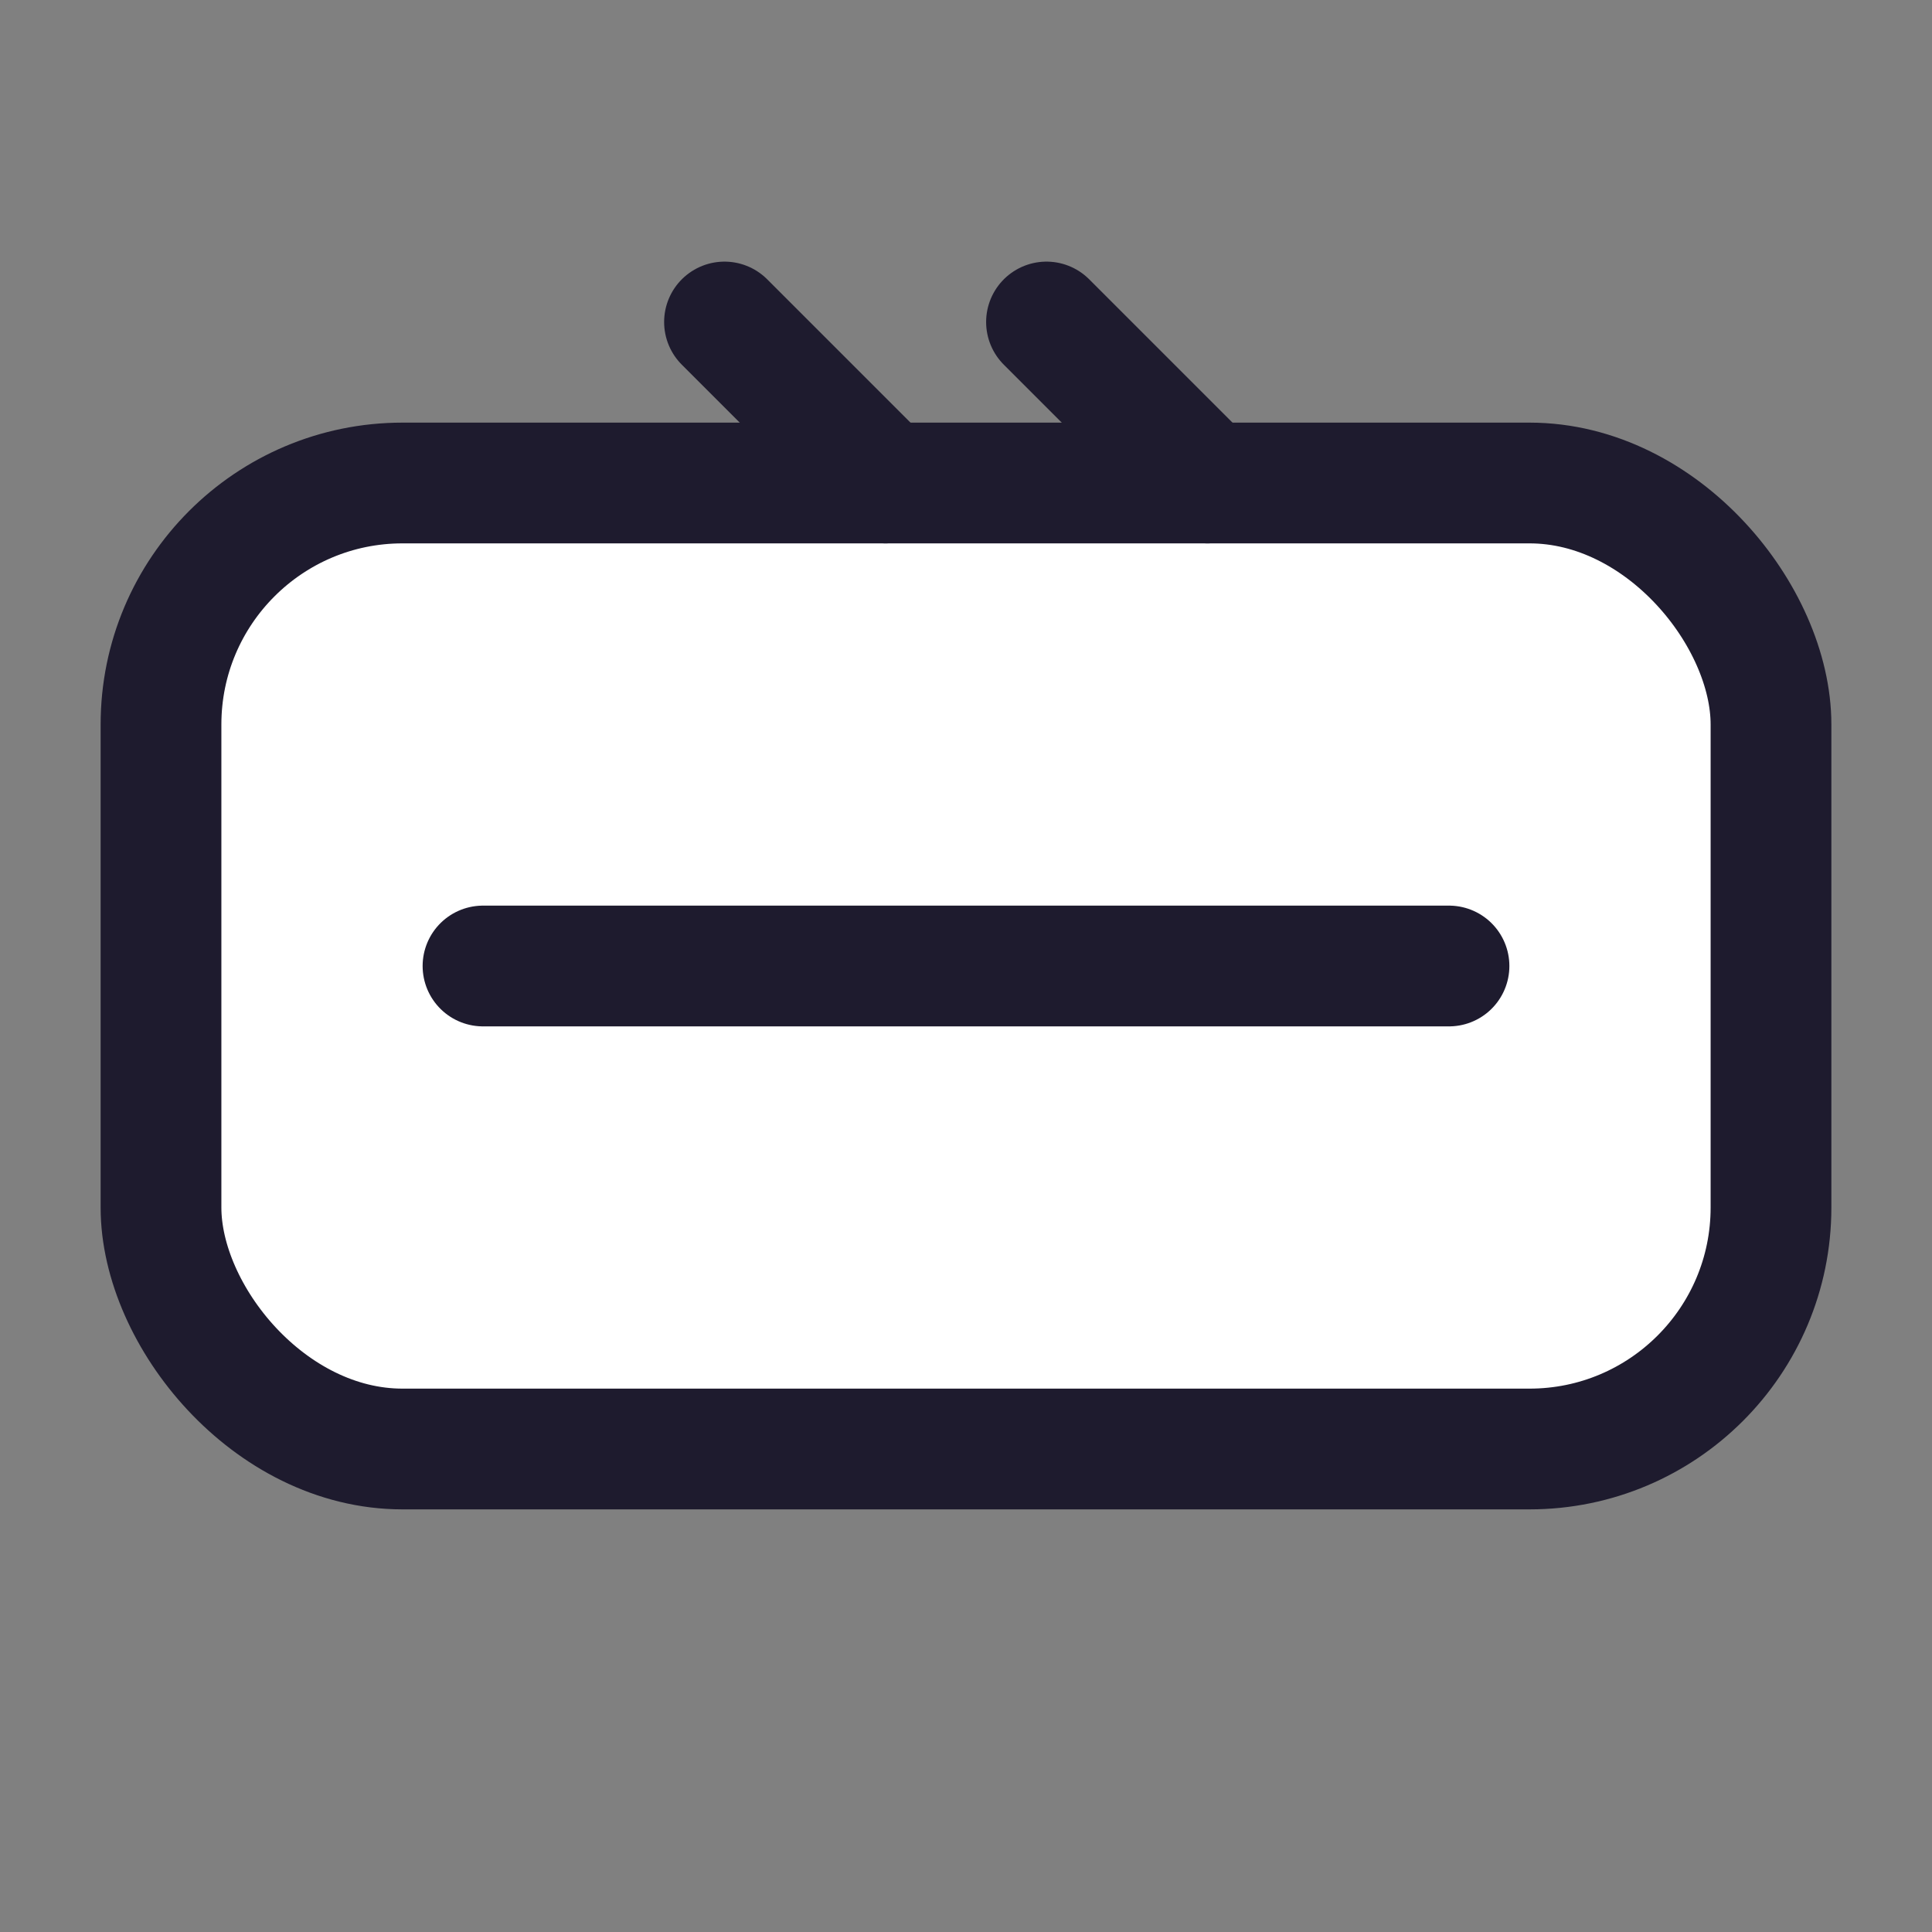
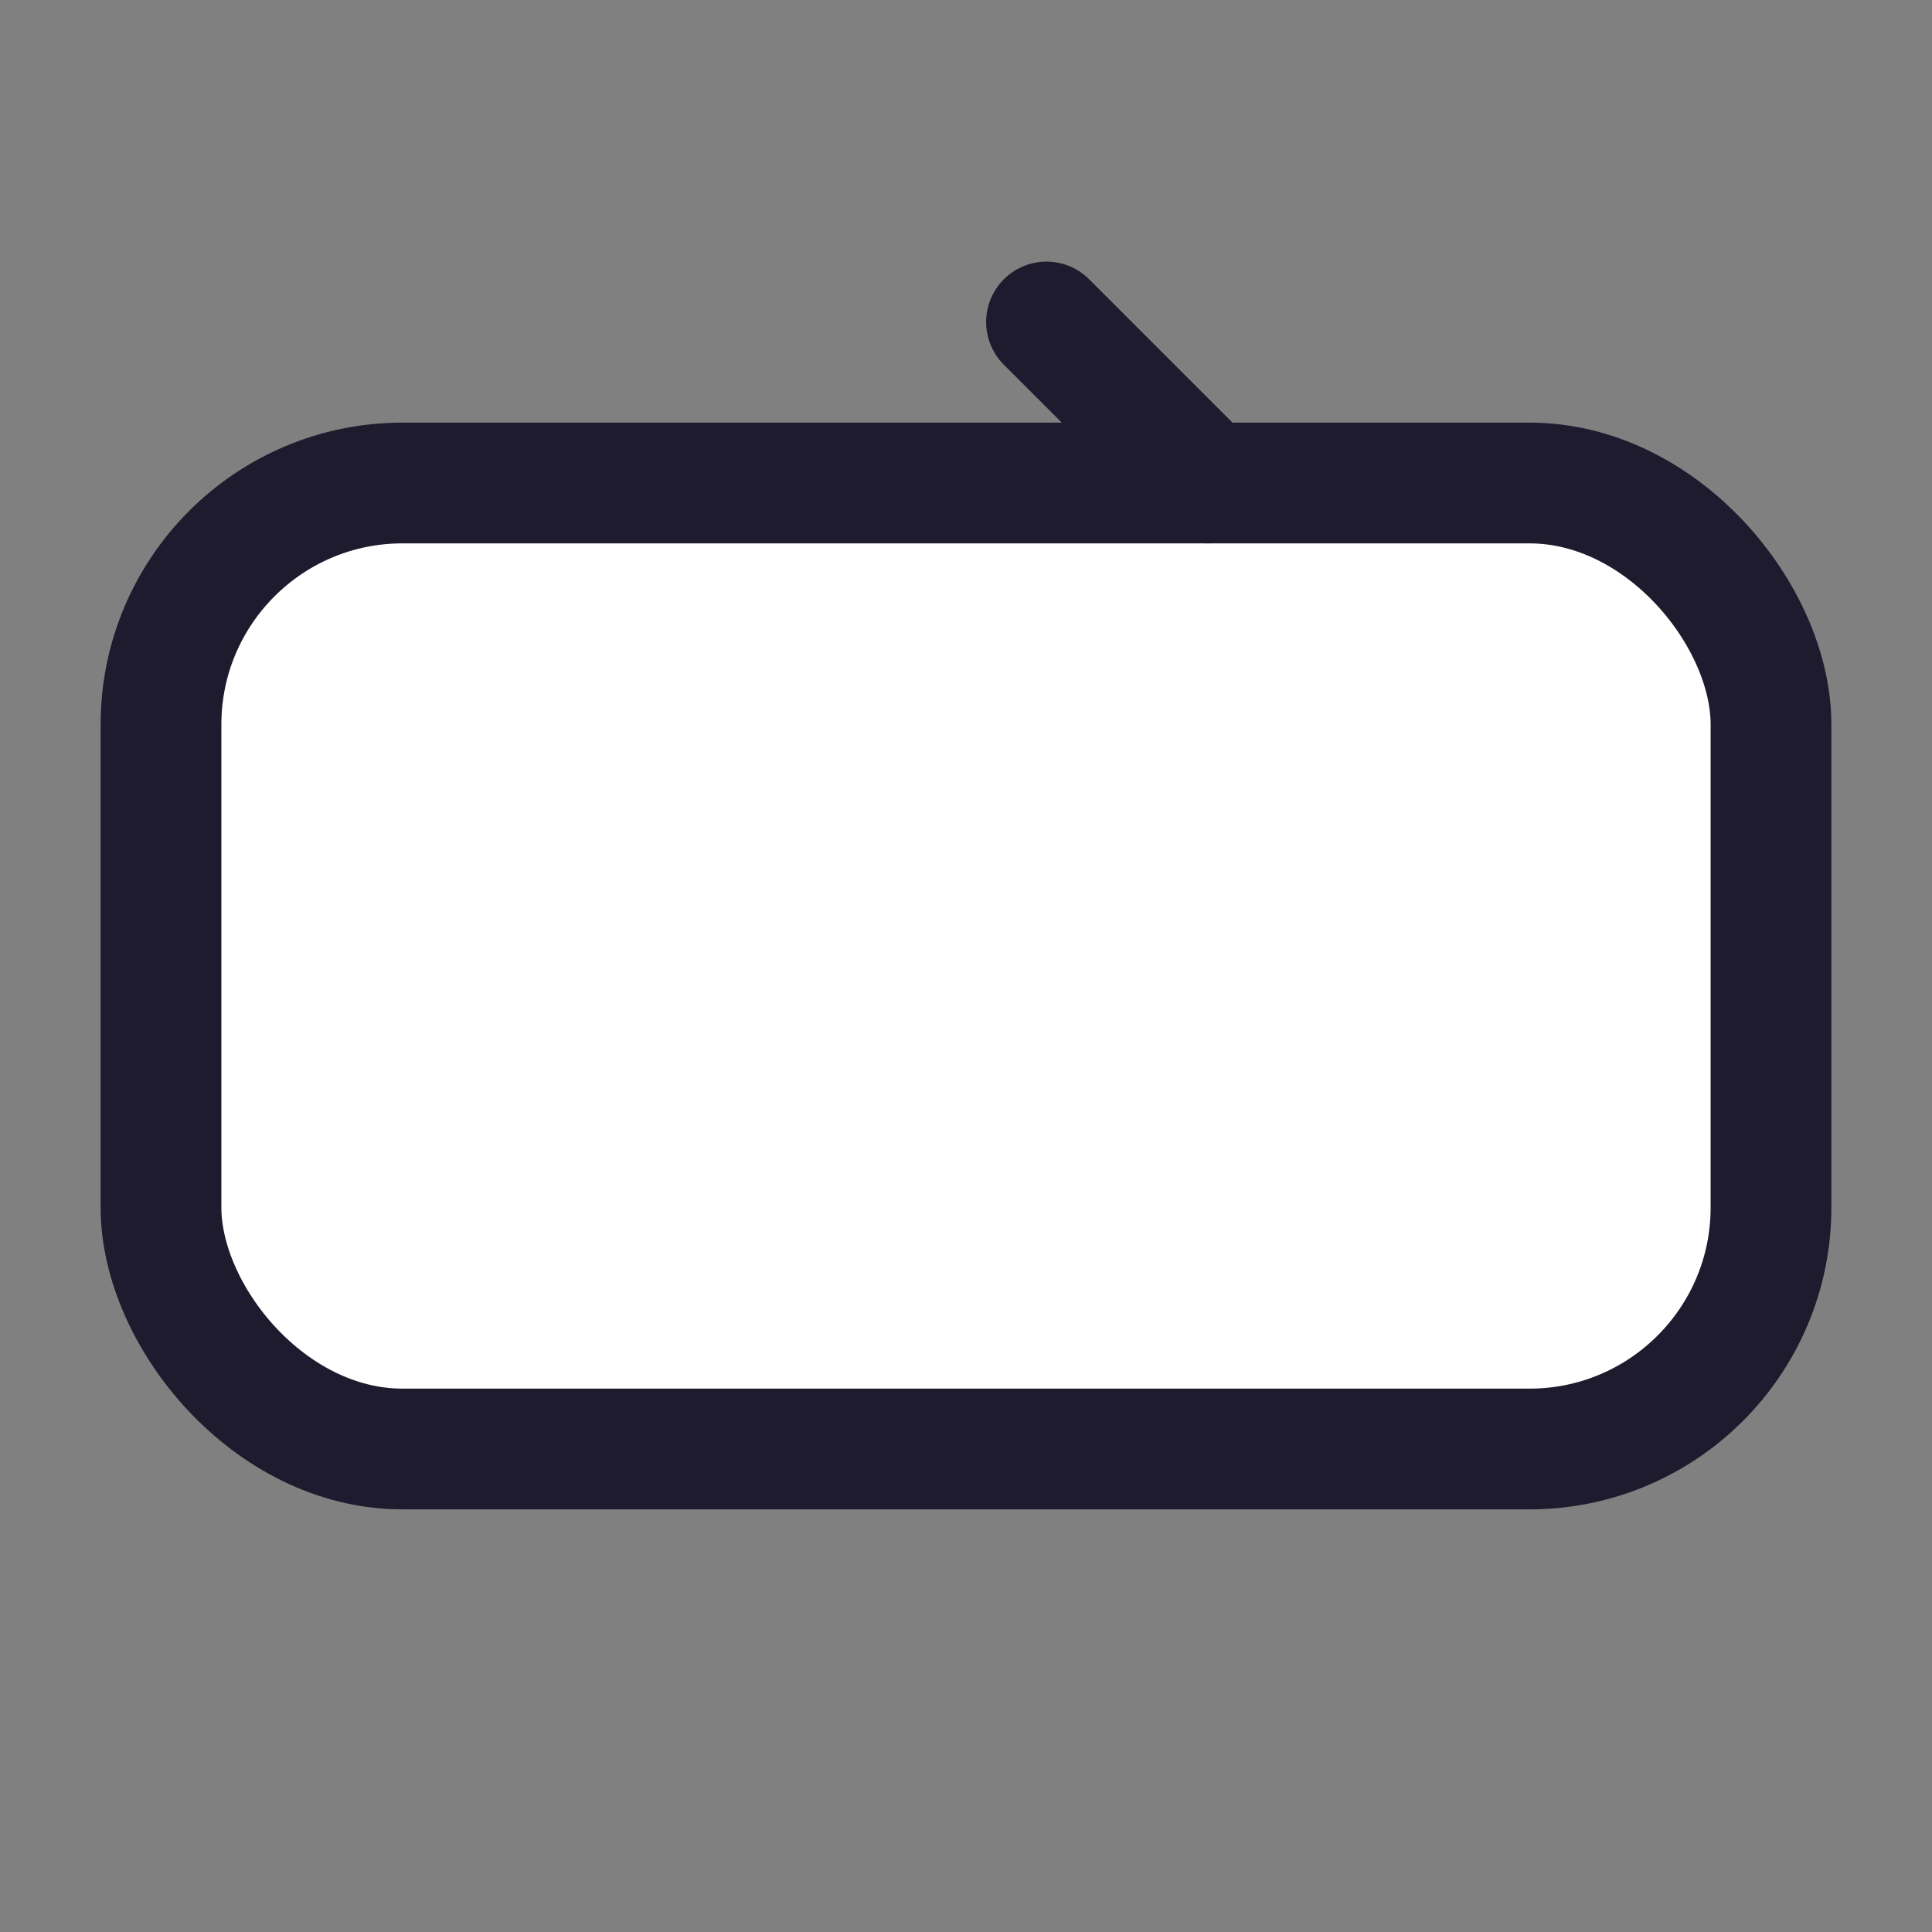
<svg xmlns="http://www.w3.org/2000/svg" viewBox="0 0 24 24">
  <rect x="0" y="0" width="24" height="24" fill="#808080" stroke="none" />
  <rect x="2" y="6" width="20" height="12" rx="3" fill="#ffffff" stroke="#1E1B2E" stroke-width="1.5" />
-   <path d="M6 12h12" stroke="#1E1B2E" stroke-width="1.5" stroke-linecap="round" />
-   <path d="M9 4l2 2M13 4l2 2" stroke="#1E1B2E" stroke-width="1.5" stroke-linecap="round" />
+   <path d="M9 4M13 4l2 2" stroke="#1E1B2E" stroke-width="1.5" stroke-linecap="round" />
</svg>